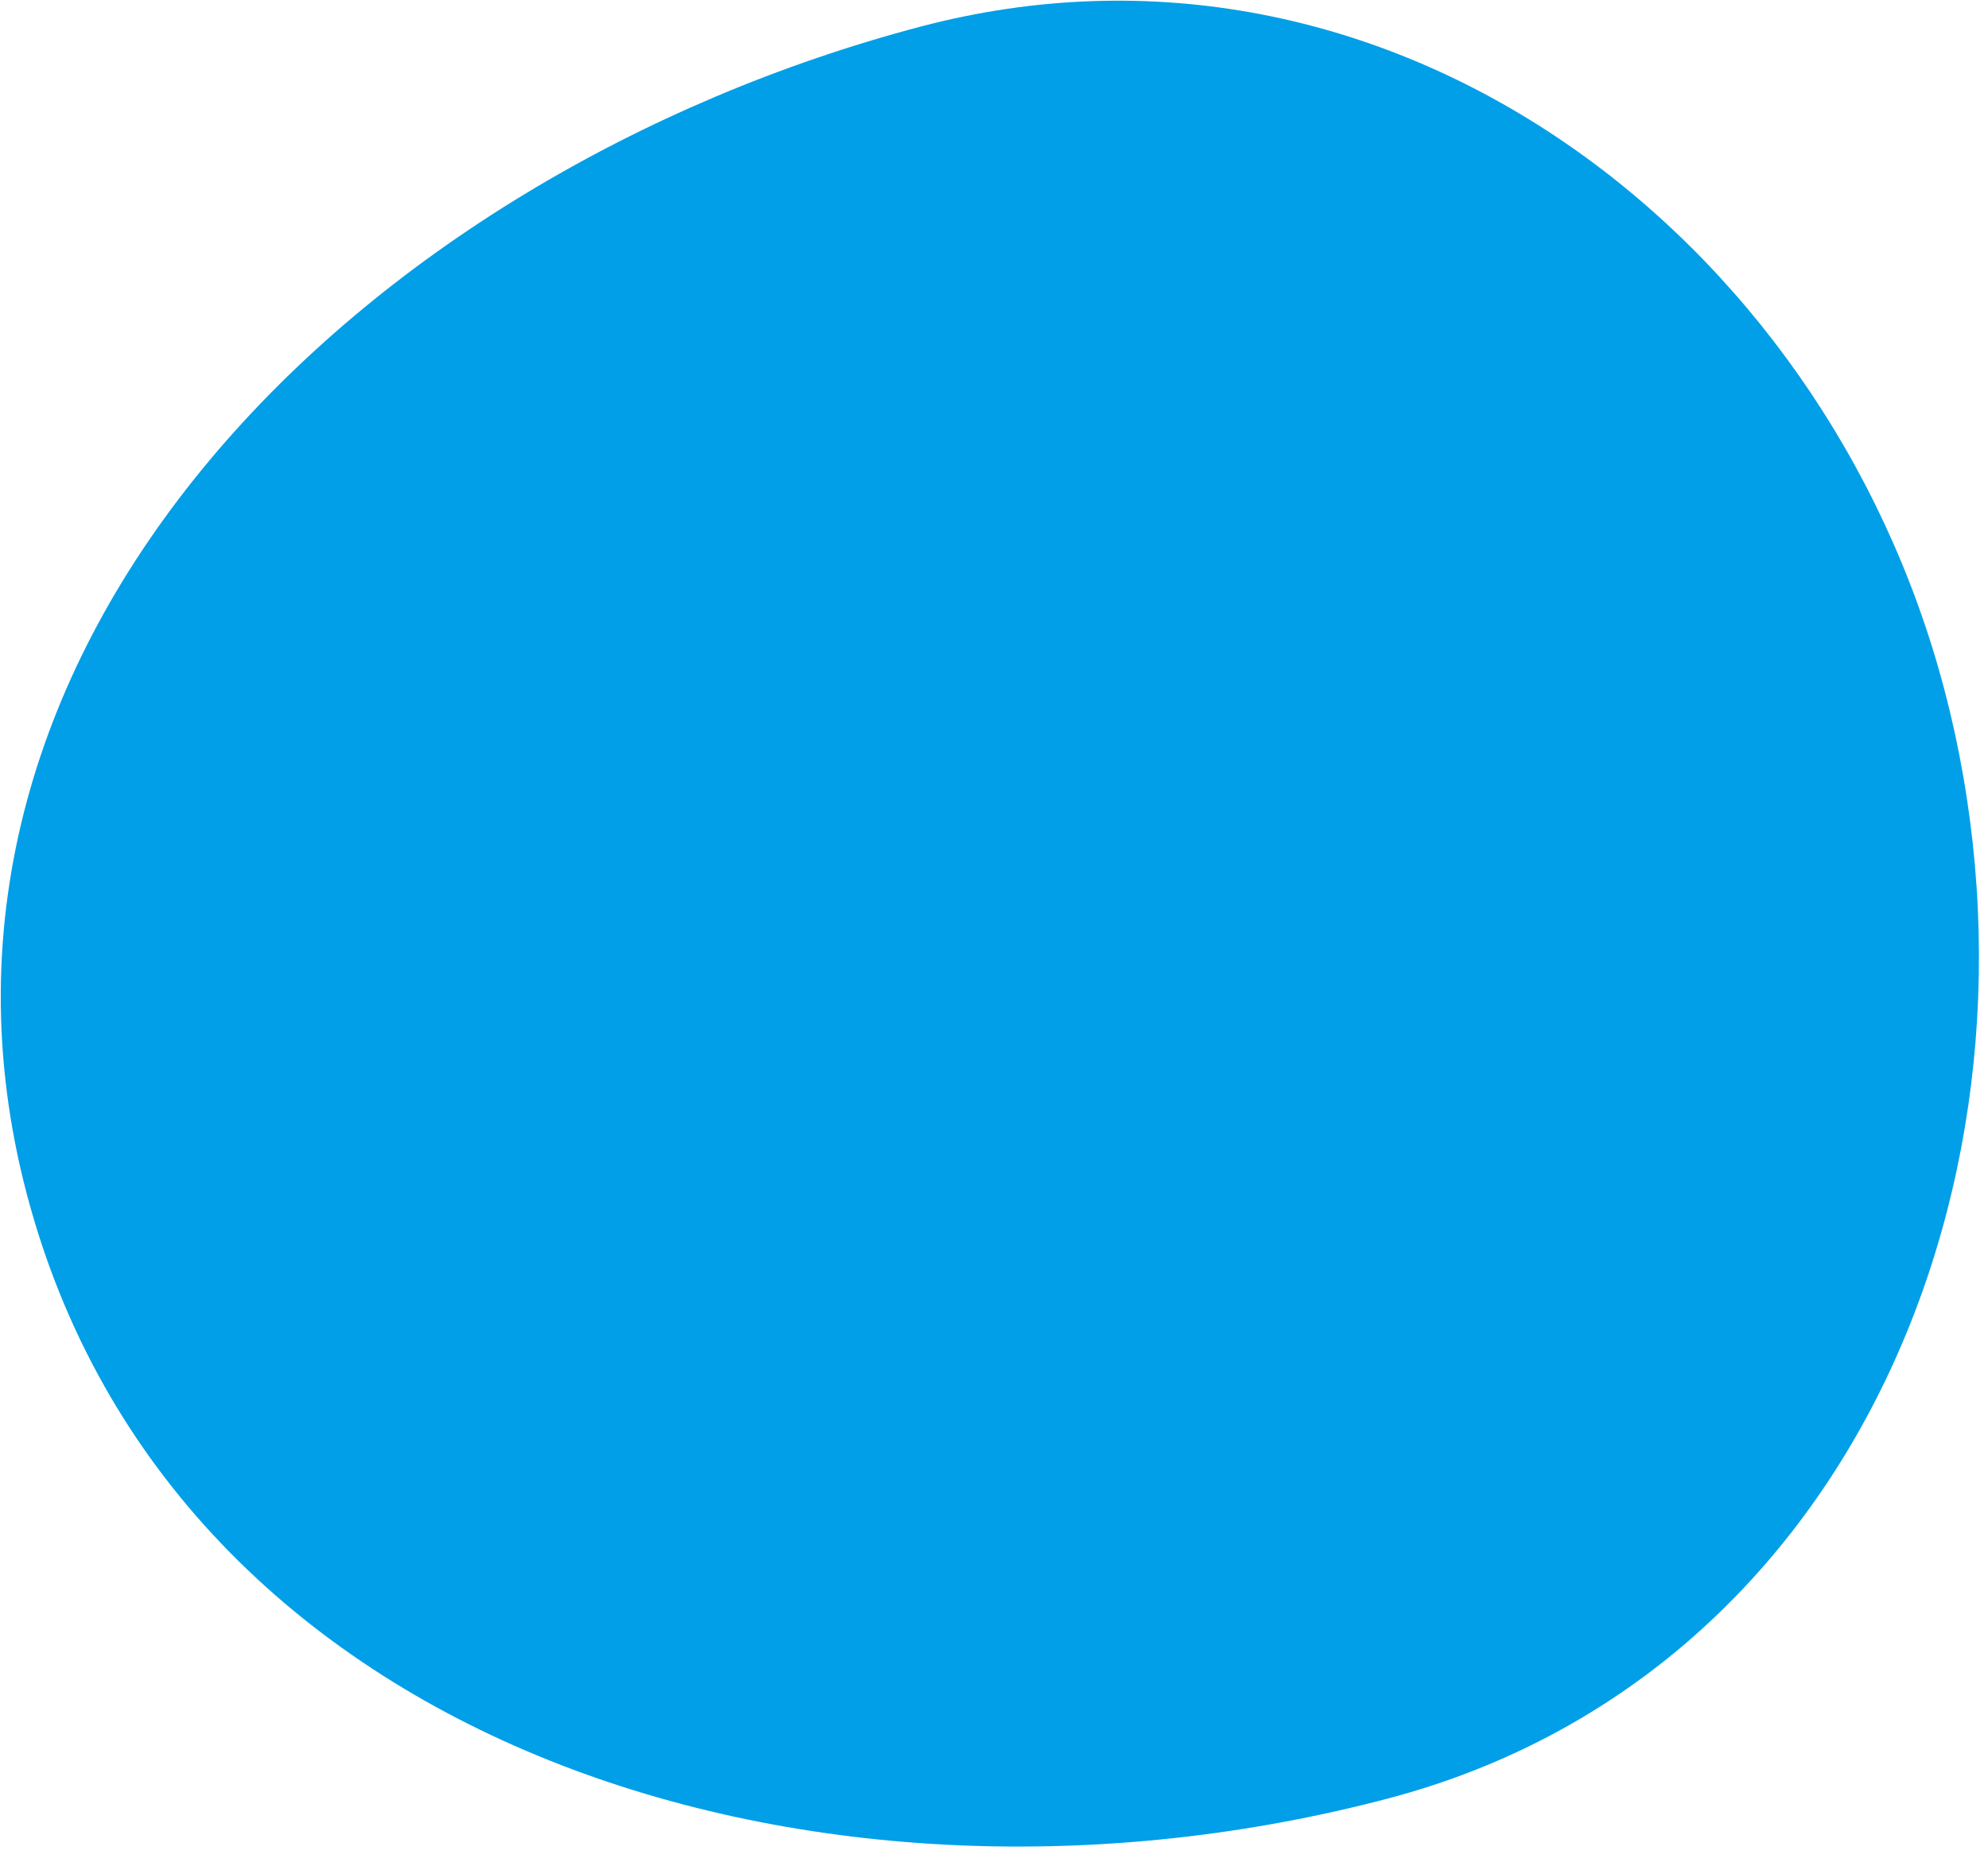
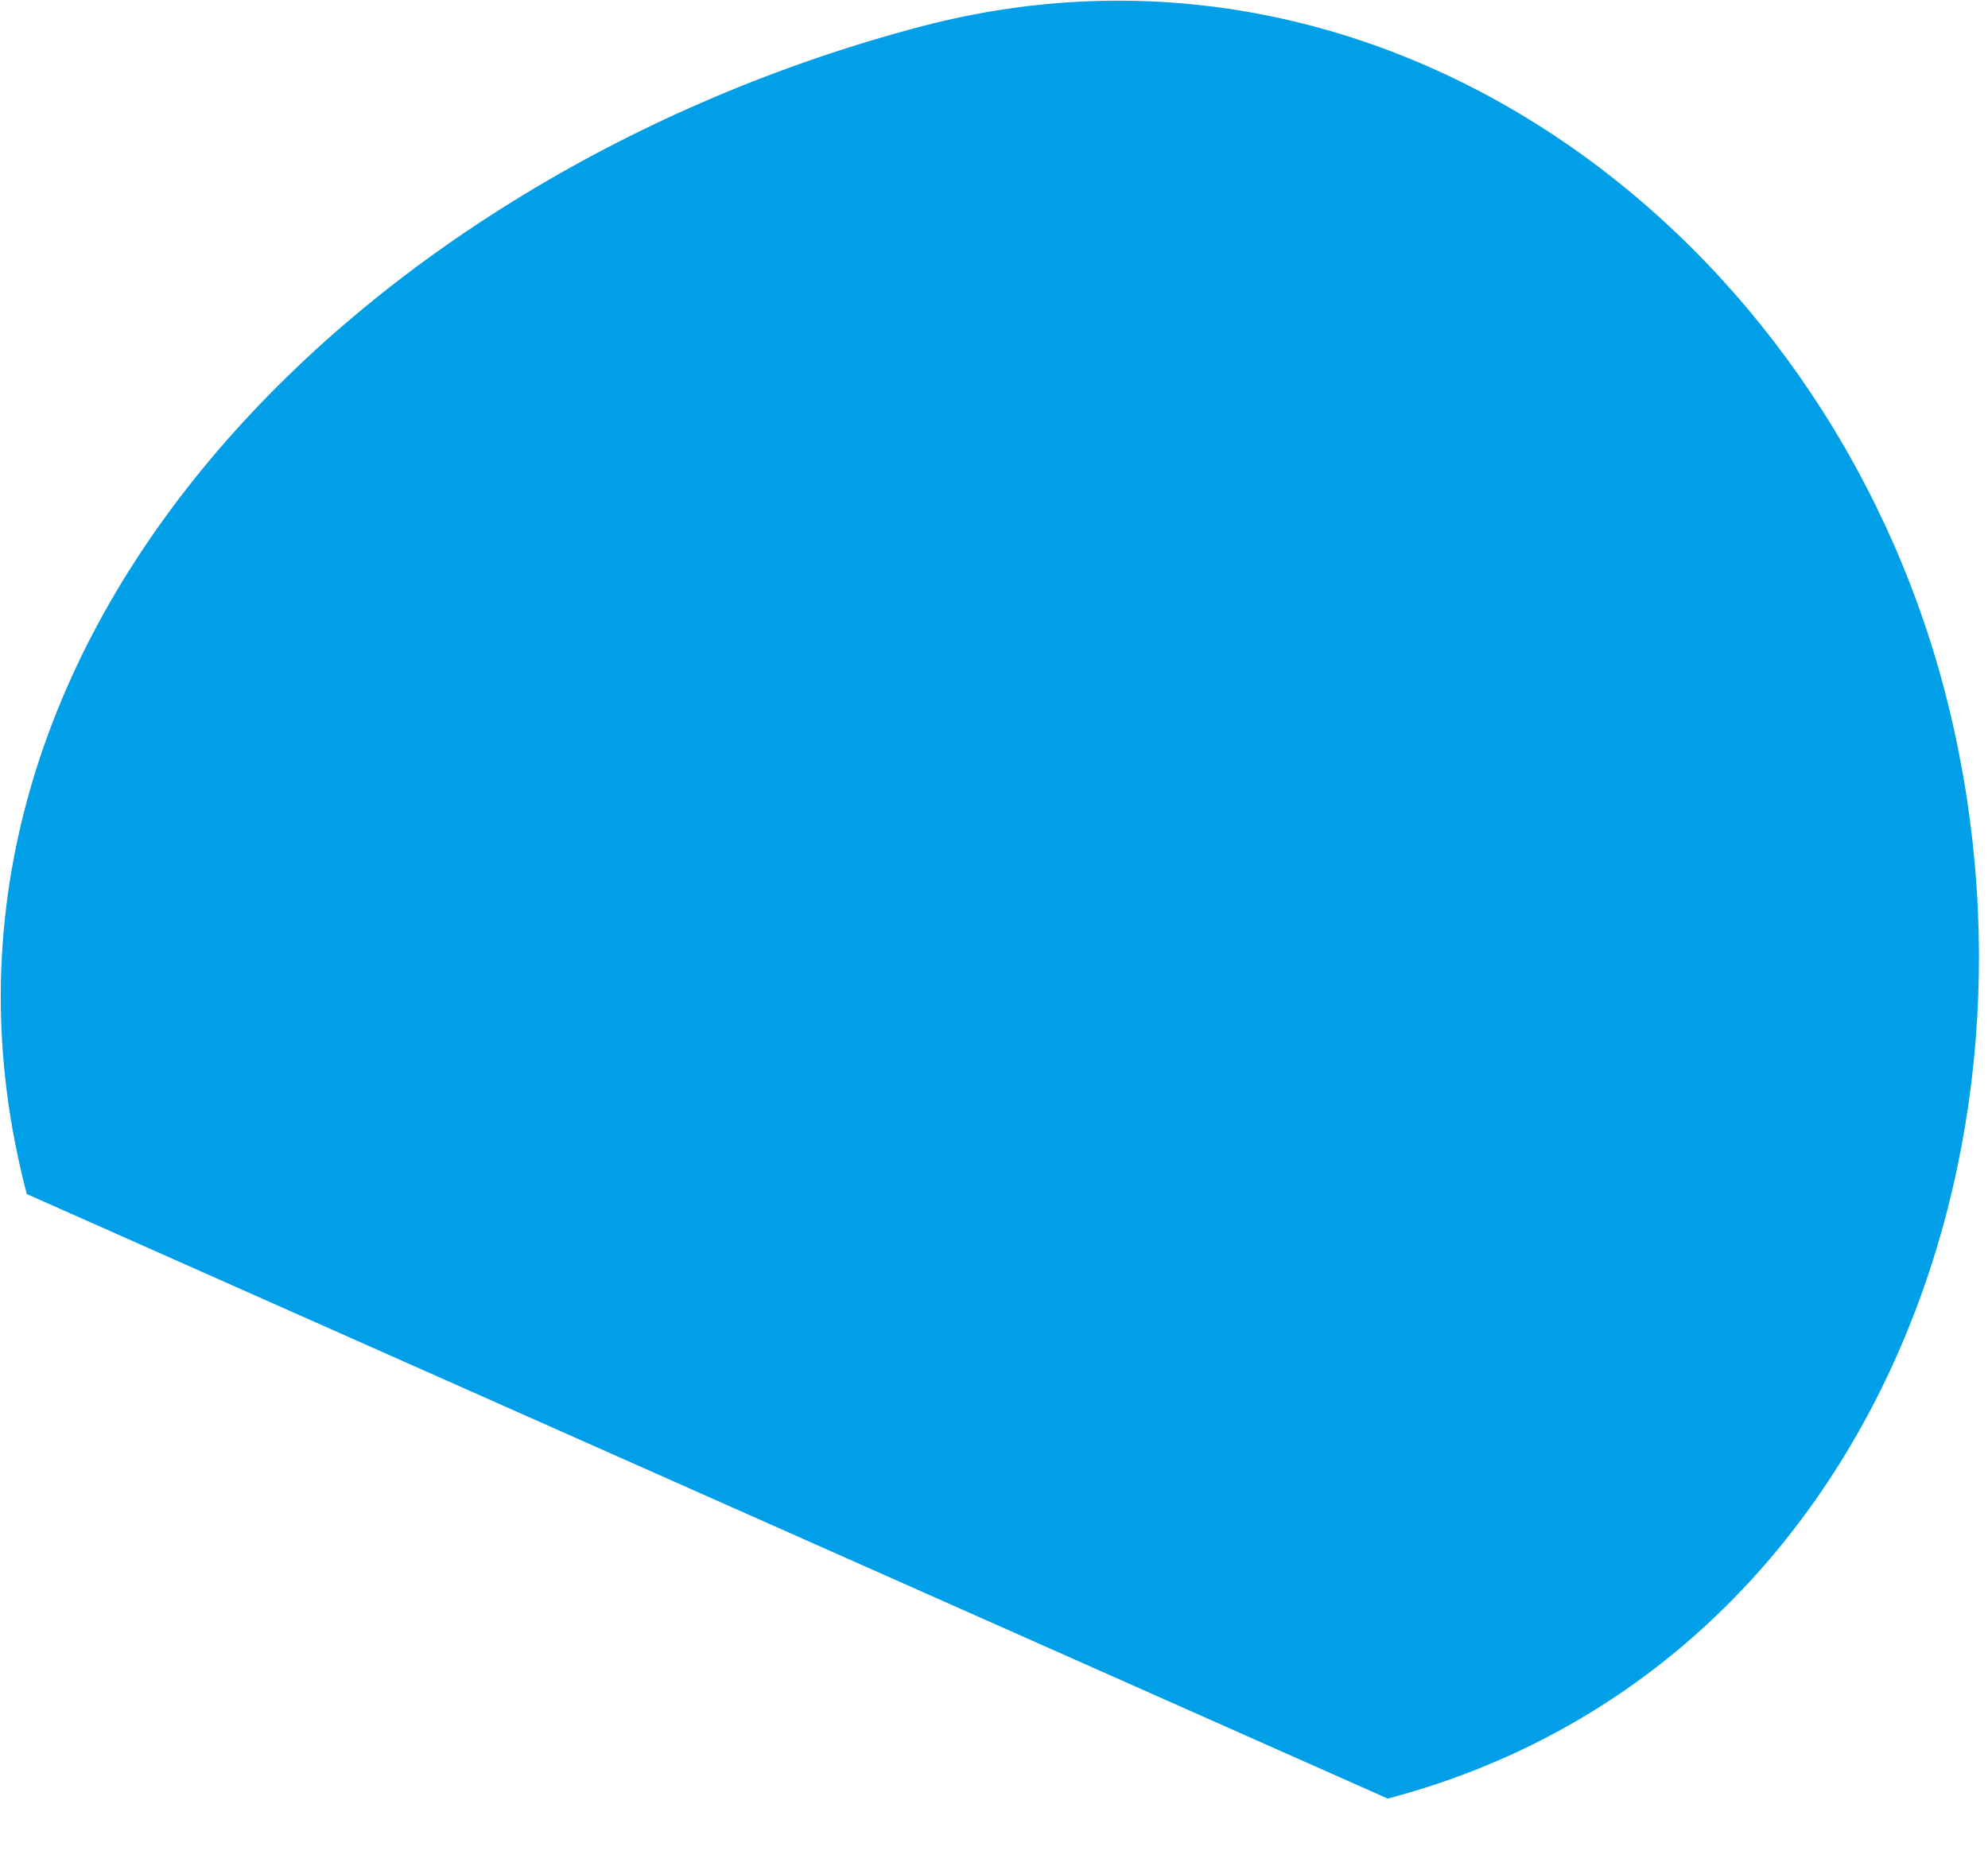
<svg xmlns="http://www.w3.org/2000/svg" fill="none" viewBox="0 0 98 92">
-   <path fill="#009FE8" fill-rule="evenodd" d="M68.409 88.678c23.4-6.166 33.464-31.816 27.43-54.712C89.919 11.49 68.357-4.742 45.388 1.31 17.784 8.585-5.796 31.863 1.321 58.872c7.21 27.36 39.126 37.174 67.088 29.806z" clip-rule="evenodd" />
+   <path fill="#009FE8" fill-rule="evenodd" d="M68.409 88.678c23.4-6.166 33.464-31.816 27.43-54.712C89.919 11.49 68.357-4.742 45.388 1.31 17.784 8.585-5.796 31.863 1.321 58.872z" clip-rule="evenodd" />
</svg>